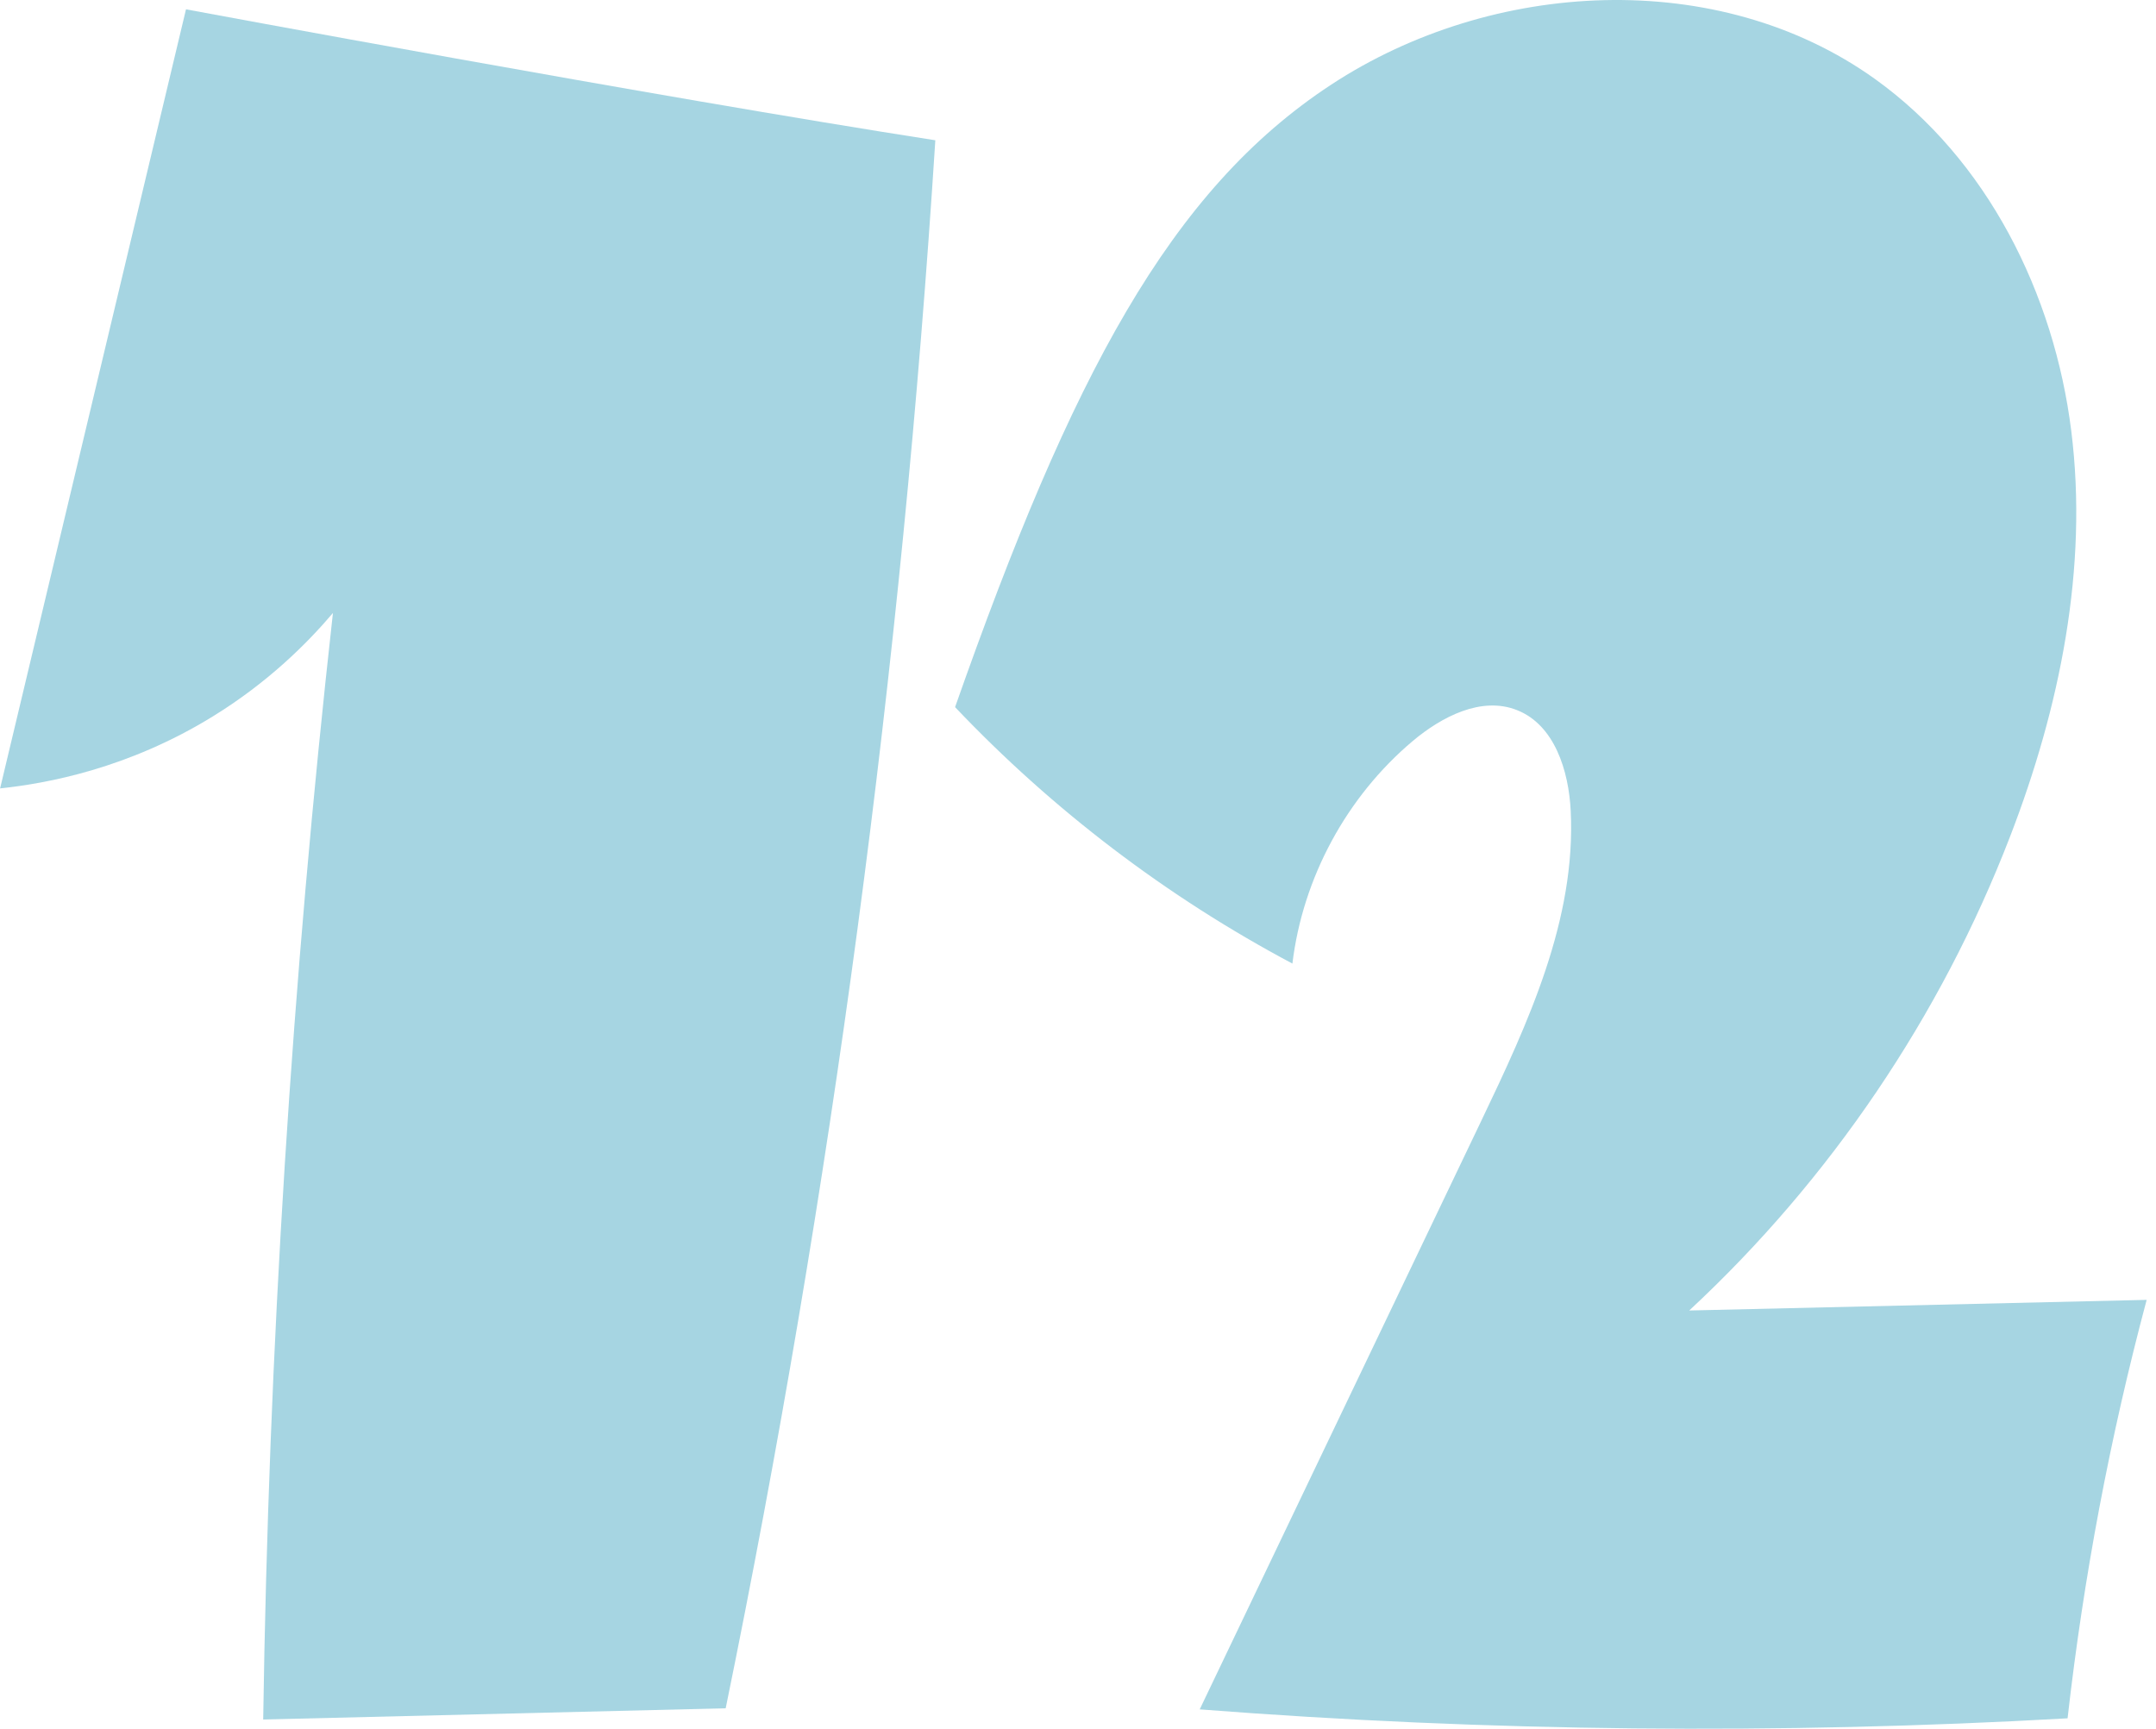
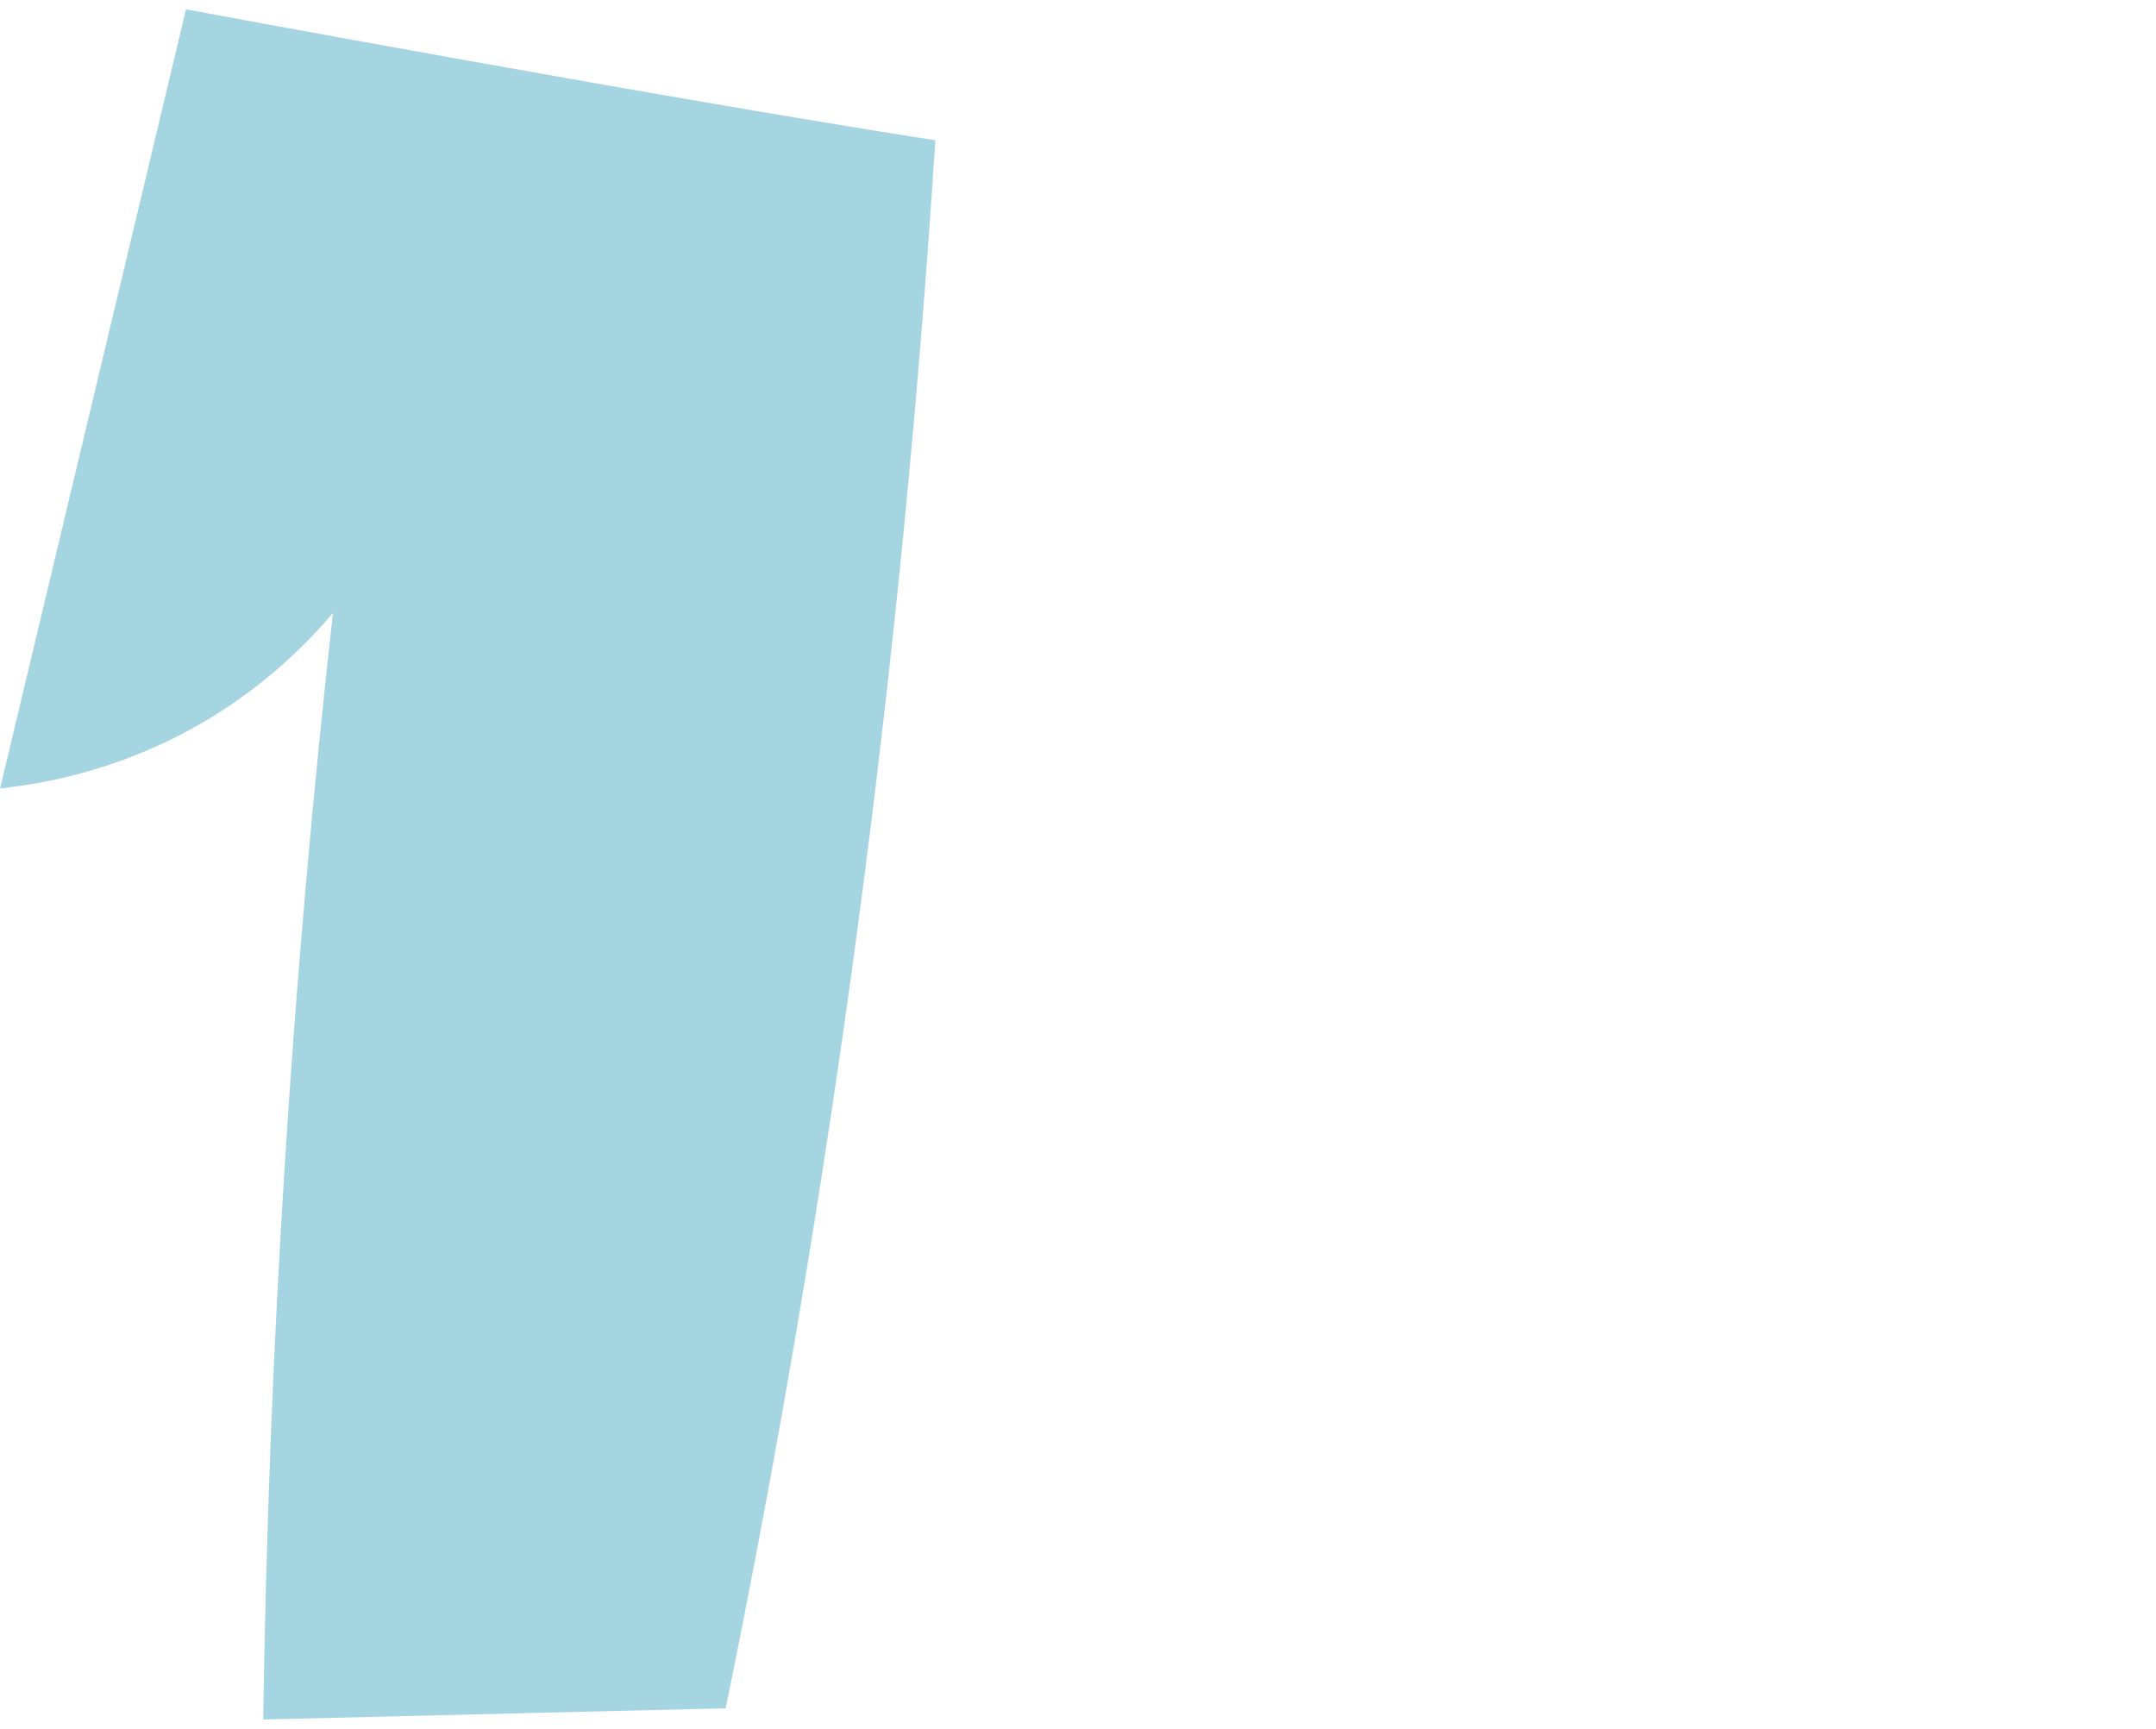
<svg xmlns="http://www.w3.org/2000/svg" width="217" height="174" viewBox="0 0 217 174" fill="none">
-   <path d="M96.13 71.179C105.96 81.539 117.47 90.289 130.08 96.989C131.12 88.359 135.54 80.189 142.19 74.589C145.13 72.119 149.12 70.059 152.69 71.479C156.46 72.969 157.89 77.569 158.09 81.609C158.64 92.559 153.8 102.969 149.07 112.859C139.63 132.589 130.19 152.329 120.75 172.059C149.8 174.309 179.01 174.609 208.1 172.959C209.71 158.749 212.37 144.659 216.06 130.839C200.71 131.199 185.37 131.549 170.02 131.909C184.21 118.729 195.34 102.279 202.31 84.209C207.32 71.229 210.2 57.159 208.47 43.359C206.74 29.549 200.01 16.039 188.7 7.939C172.93 -3.341 150.18 -2.111 133.97 8.529C117.76 19.169 107.86 37.809 96.13 71.169V71.179Z" fill="#A6D5E2" />
  <path d="M0 79.359C4.73 78.859 12.91 77.359 21.44 72.099C27.02 68.659 30.94 64.73 33.51 61.7C29.38 98.689 27.04 135.869 26.49 173.079C42.01 172.699 57.52 172.319 73.04 171.949C83.7 119.909 90.76 67.129 94.14 14.119C65.94 9.729 18.72 0.939 18.72 0.939L0.01 79.359H0Z" fill="#A6D5E2" />
</svg>